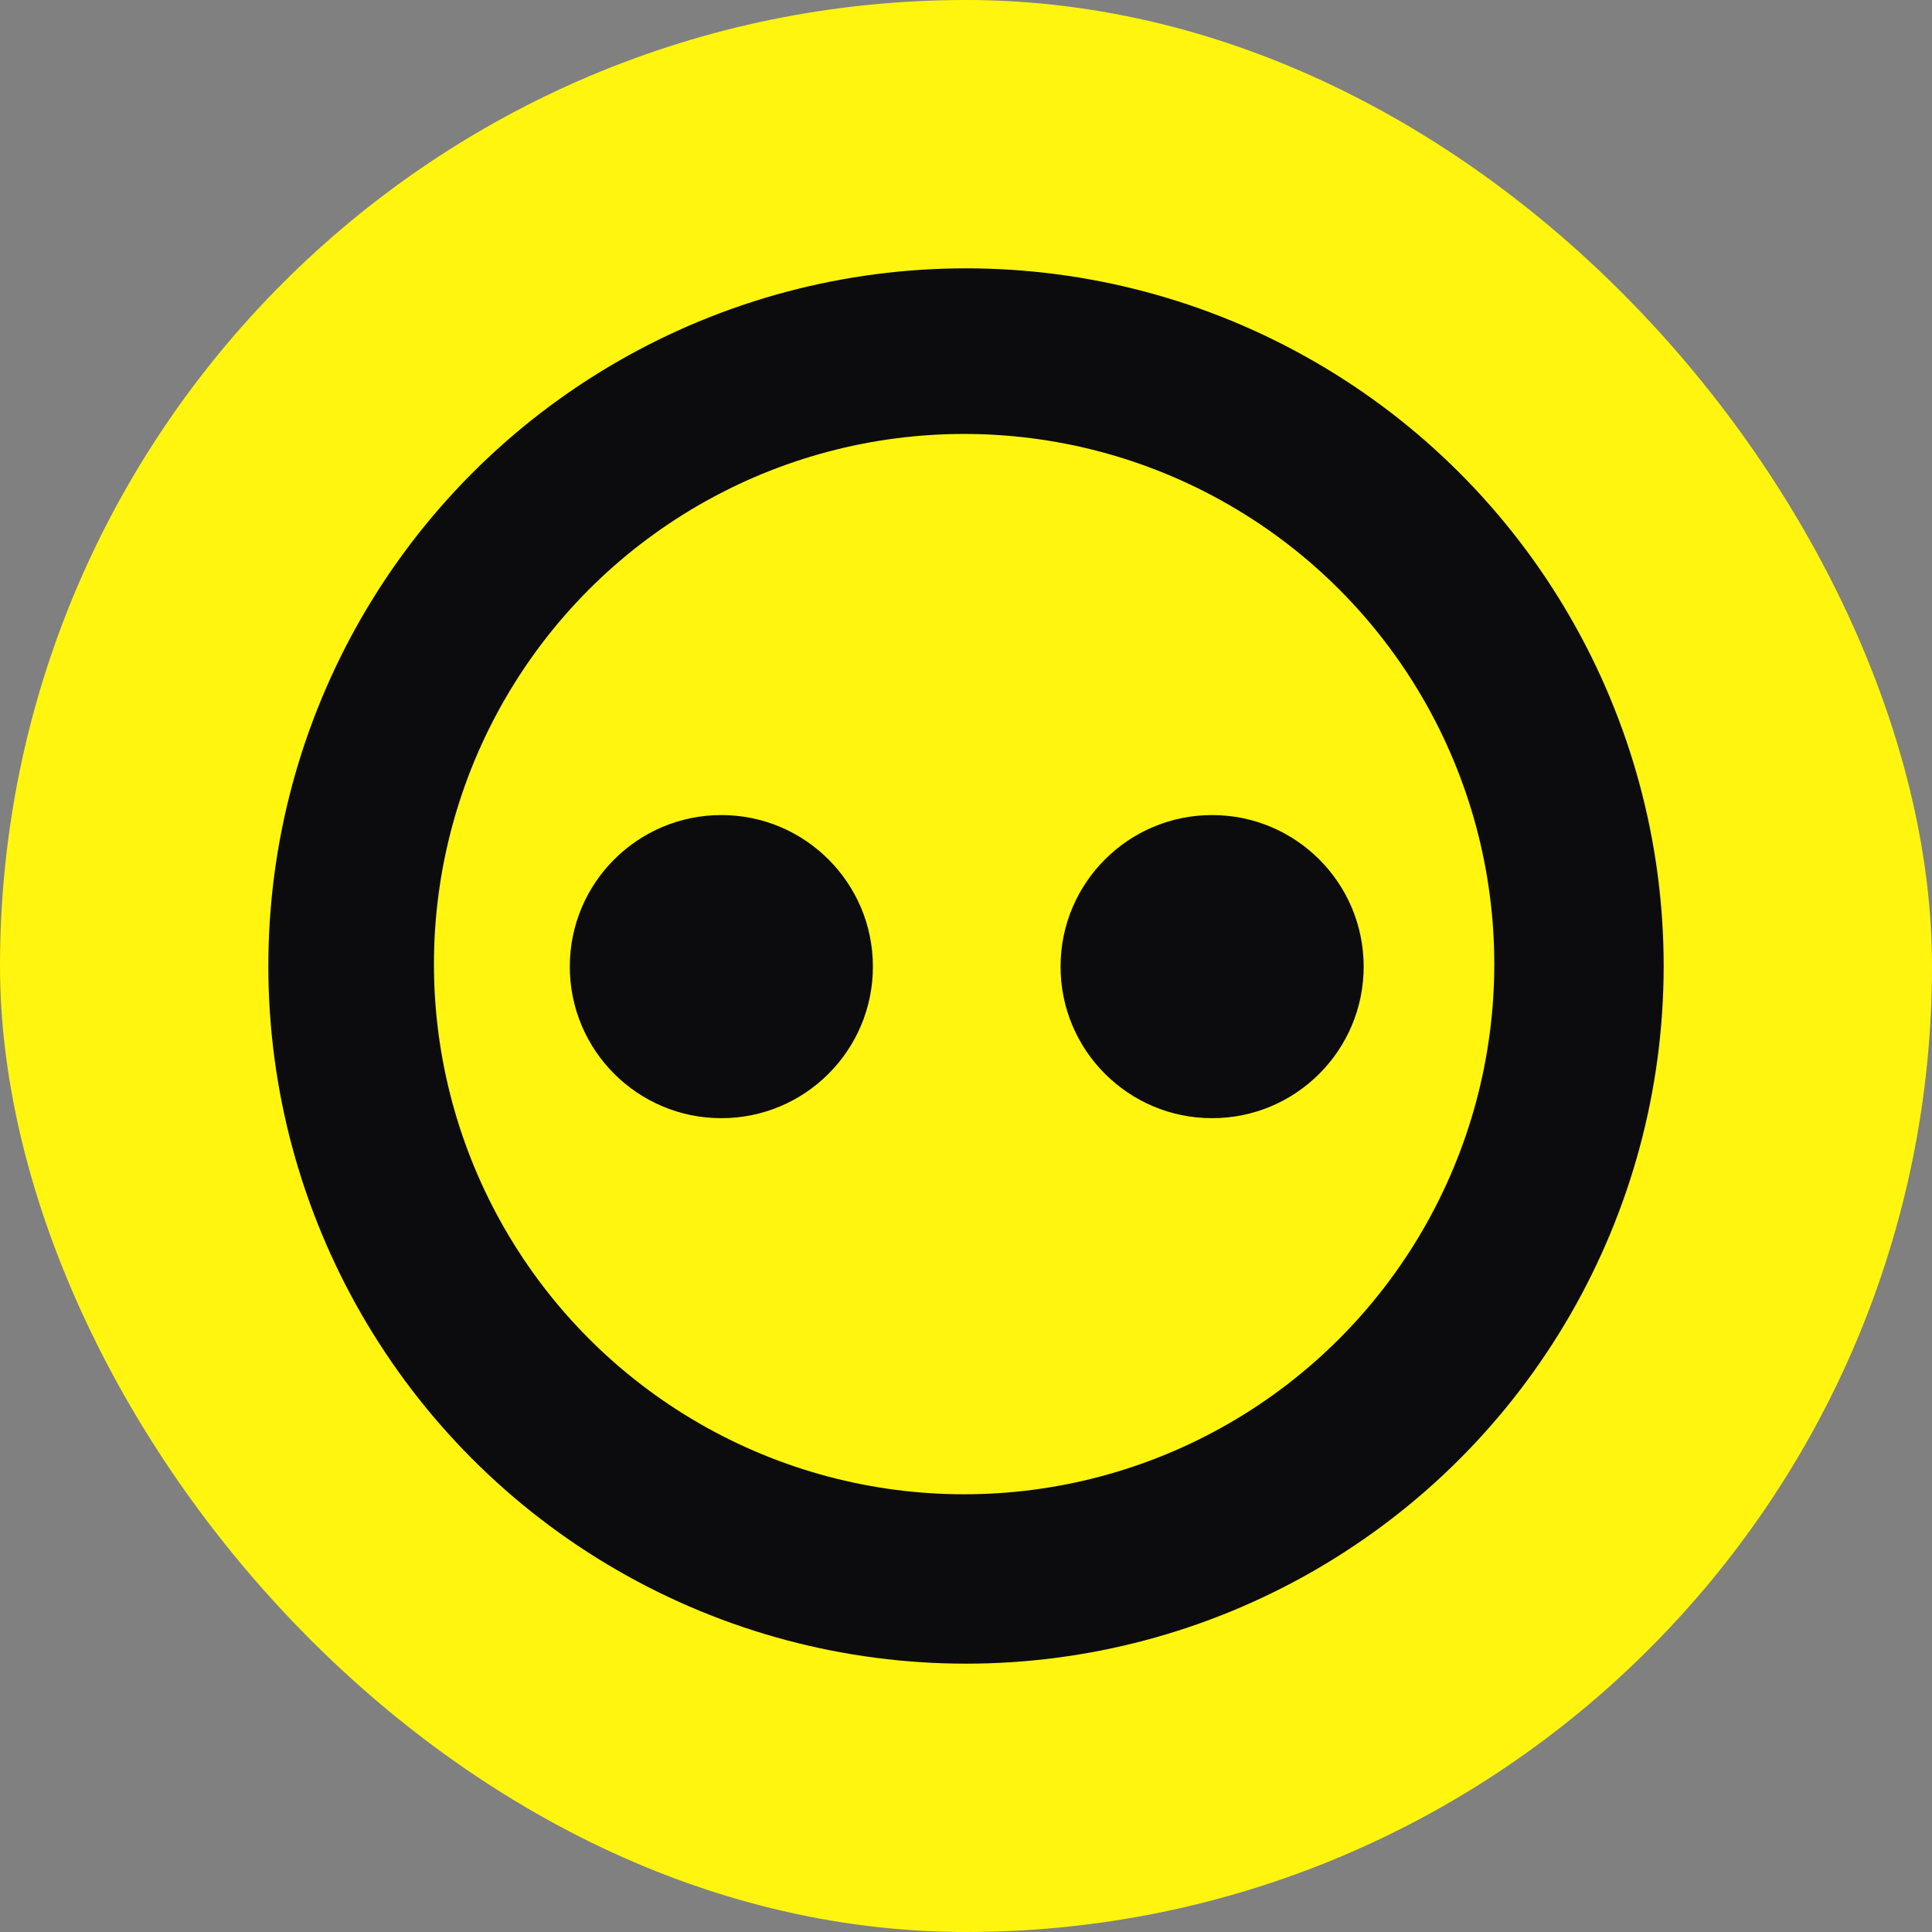
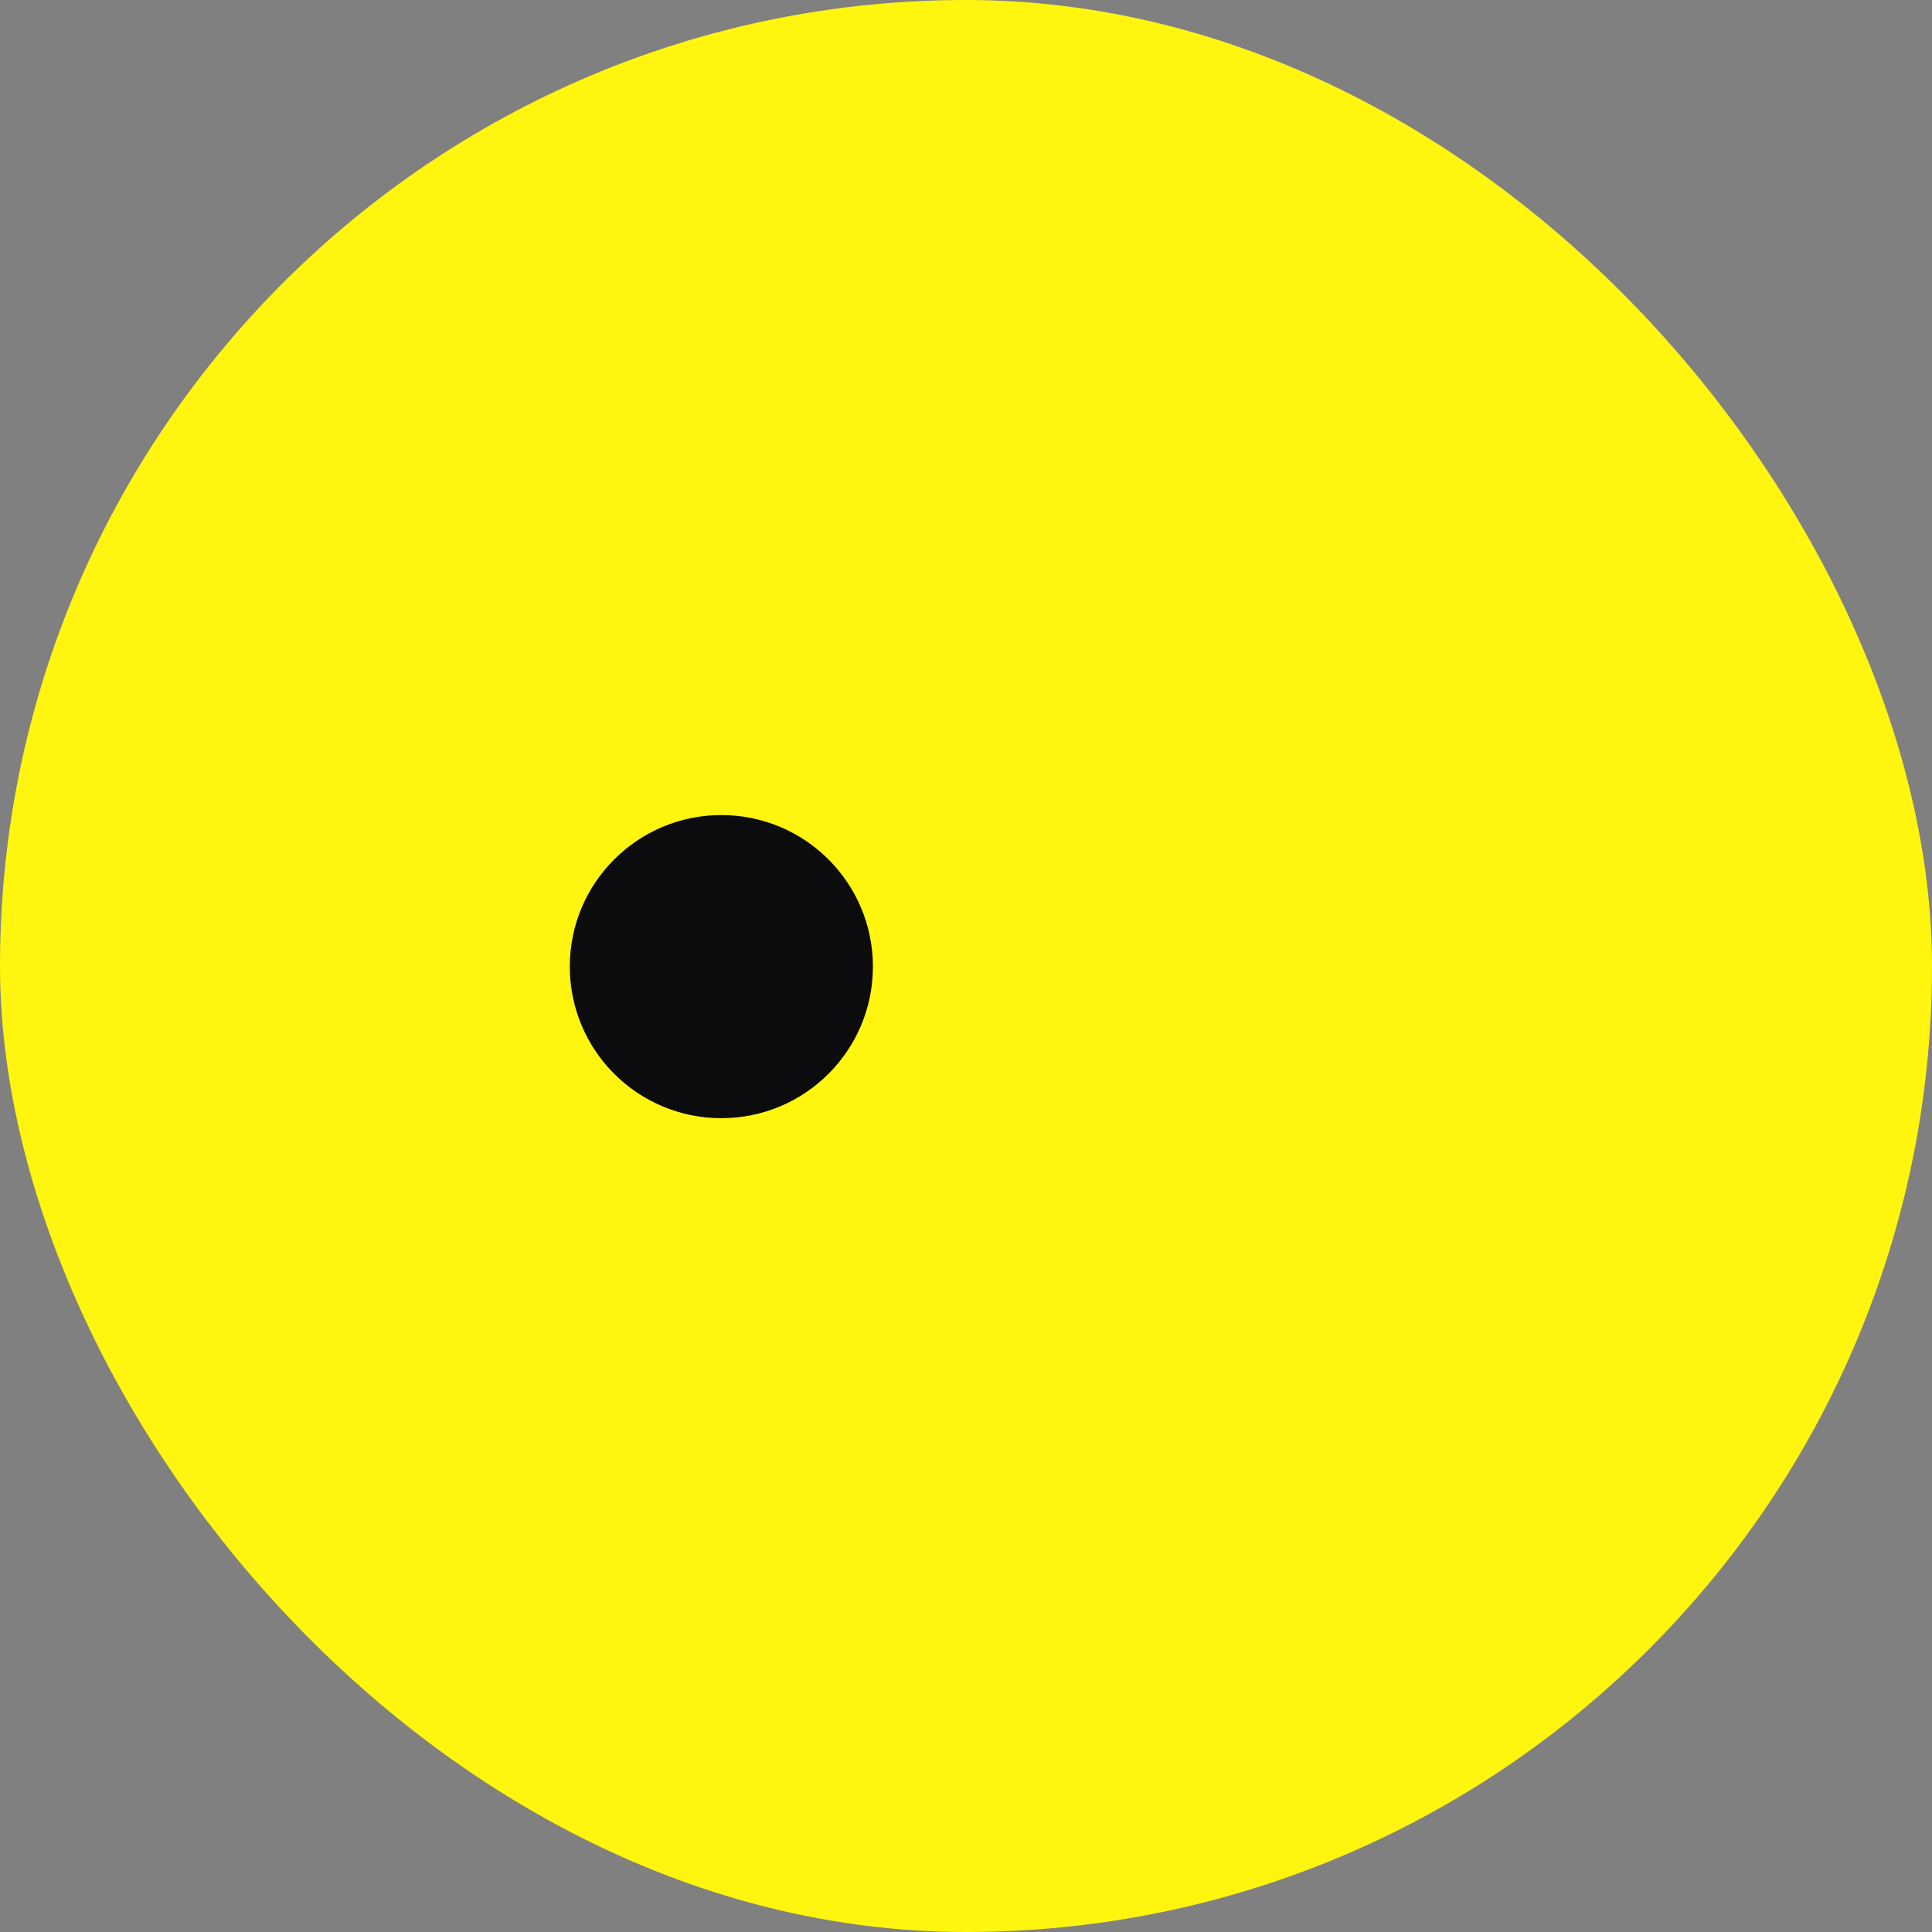
<svg xmlns="http://www.w3.org/2000/svg" width="512" height="512" viewBox="0 0 512 512" fill="none">
  <rect x="0" y="0" width="512" height="512" fill="#808080" stroke="none" />
  <rect width="512" height="512" rx="256" fill="#FFF50F" />
-   <circle cx="256" cy="256" r="184.889" fill="#0C0C0E" />
-   <circle cx="255.5" cy="255.5" r="140.5" fill="#FFF50F" />
  <circle cx="191.165" cy="256.165" r="40.165" fill="#0C0C0E" />
-   <circle cx="321.222" cy="256.165" r="40.165" fill="#0C0C0E" />
</svg>